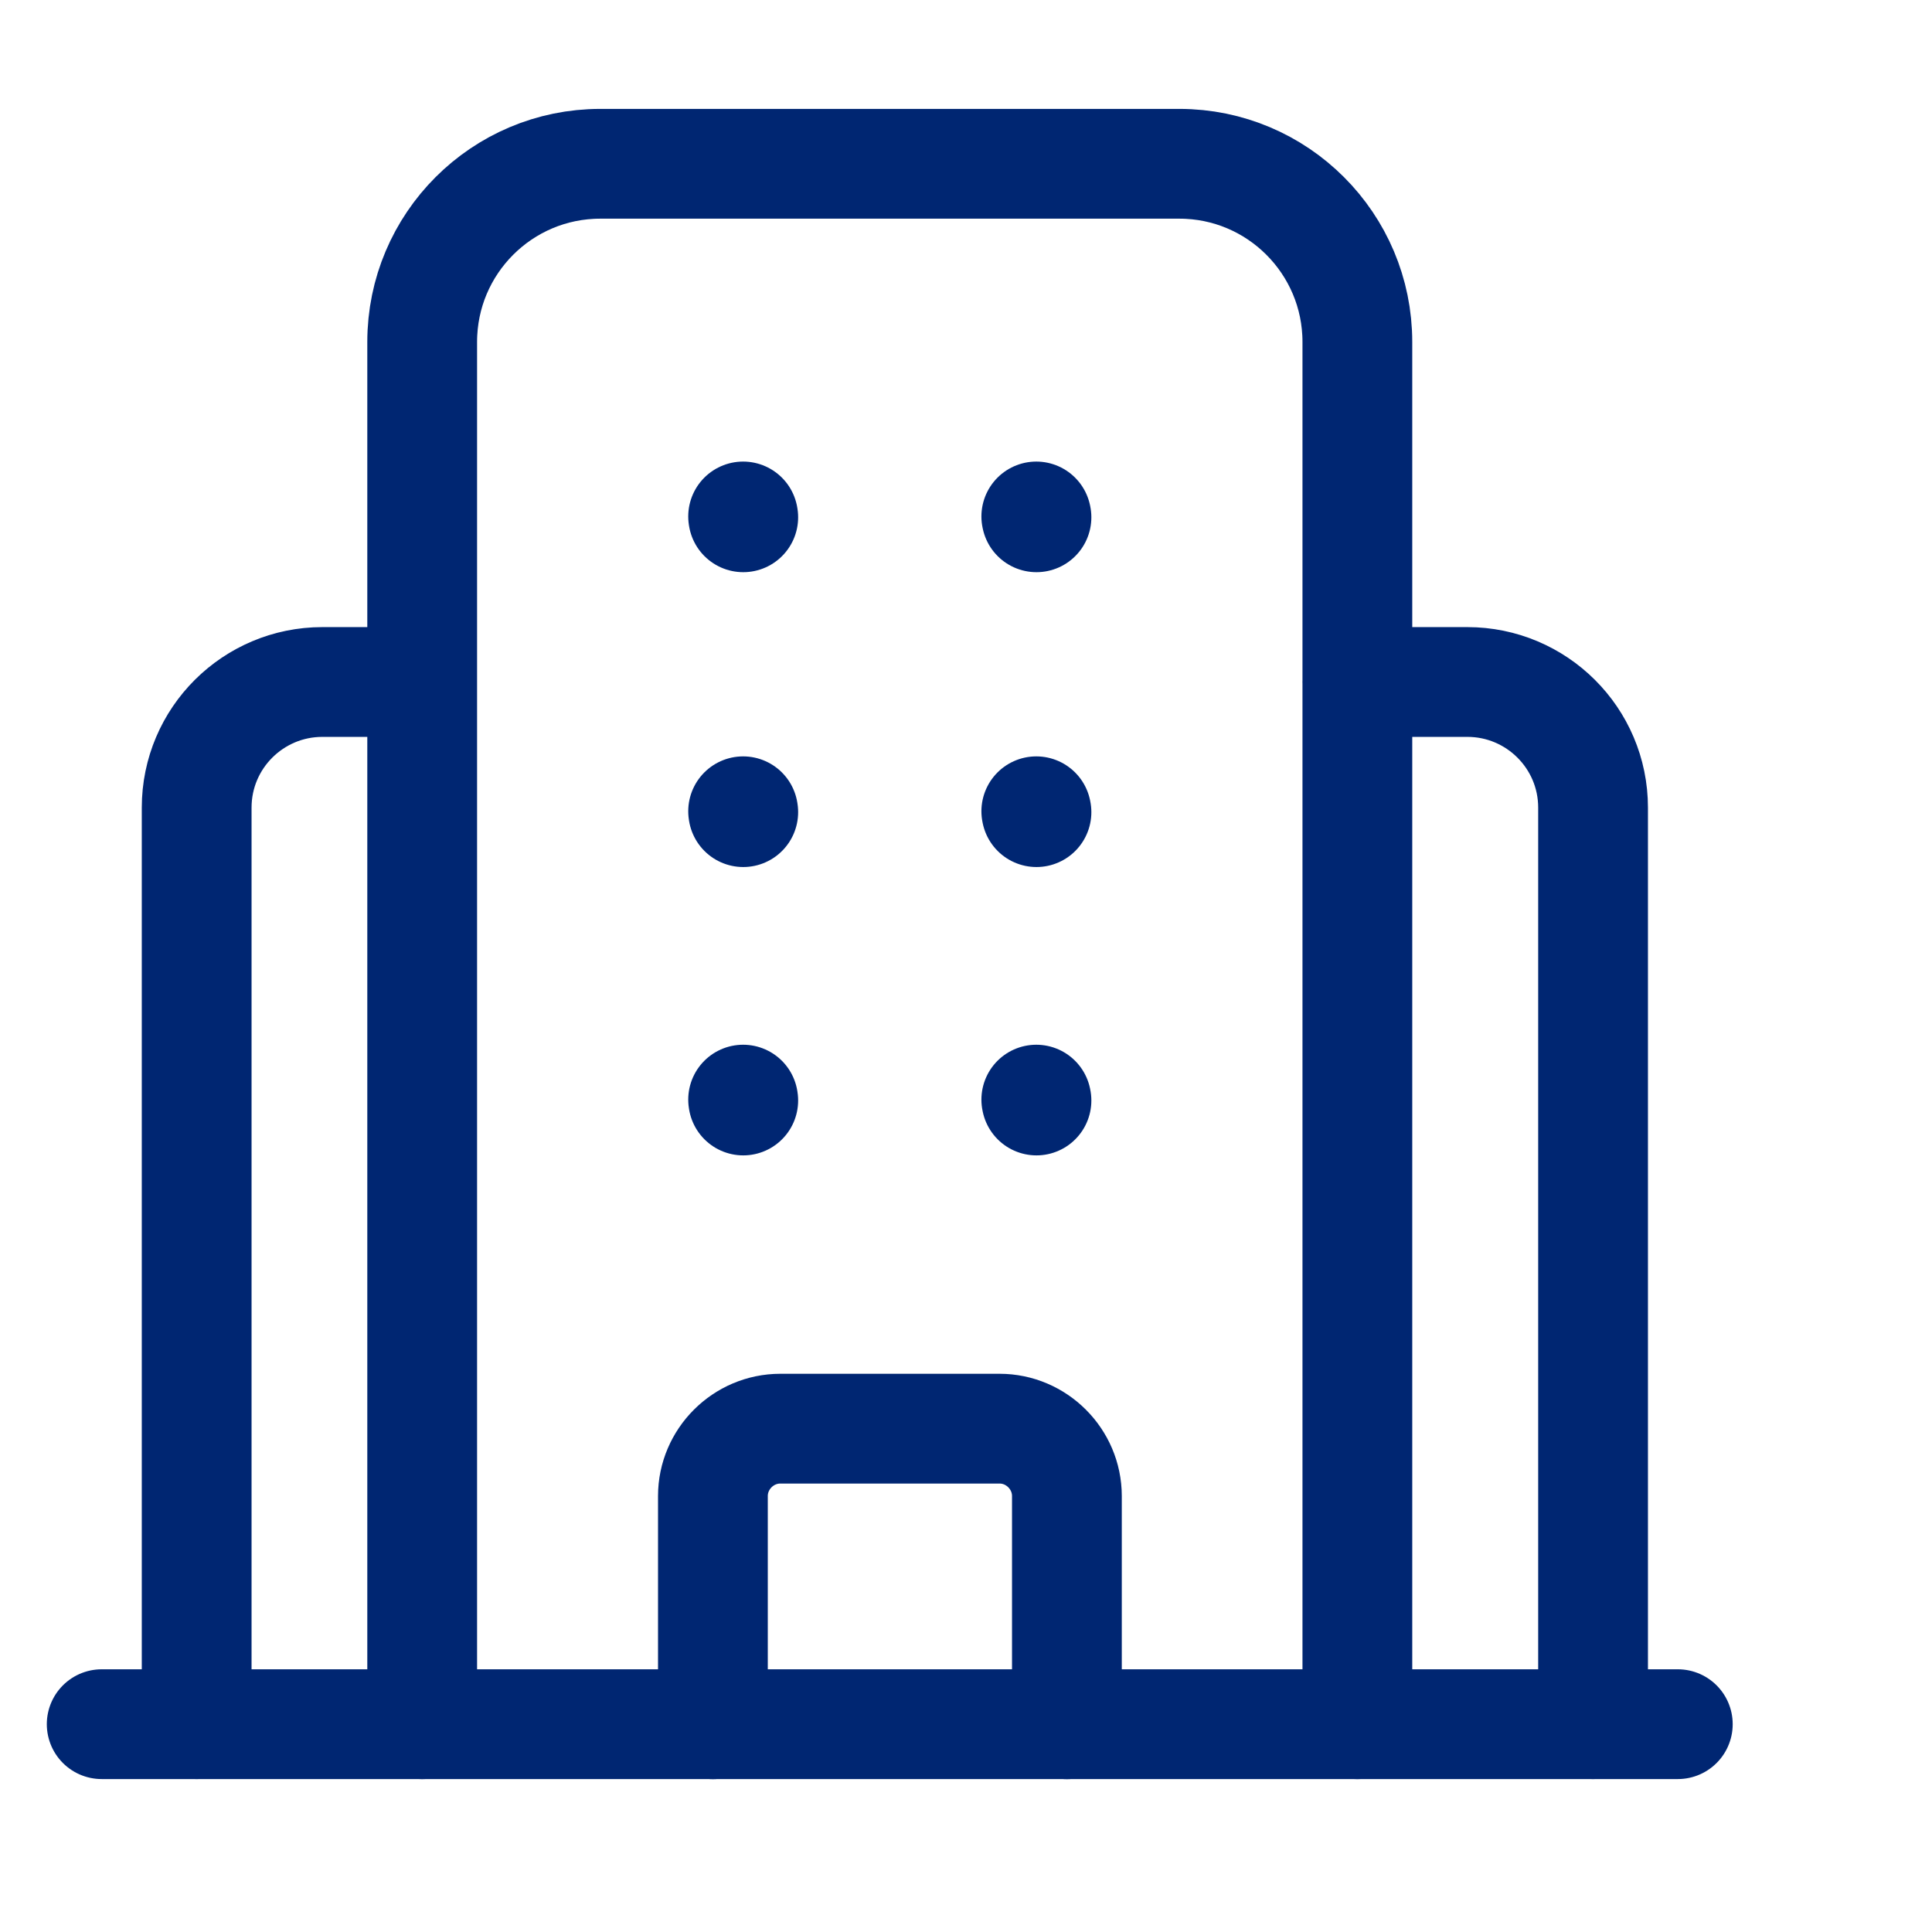
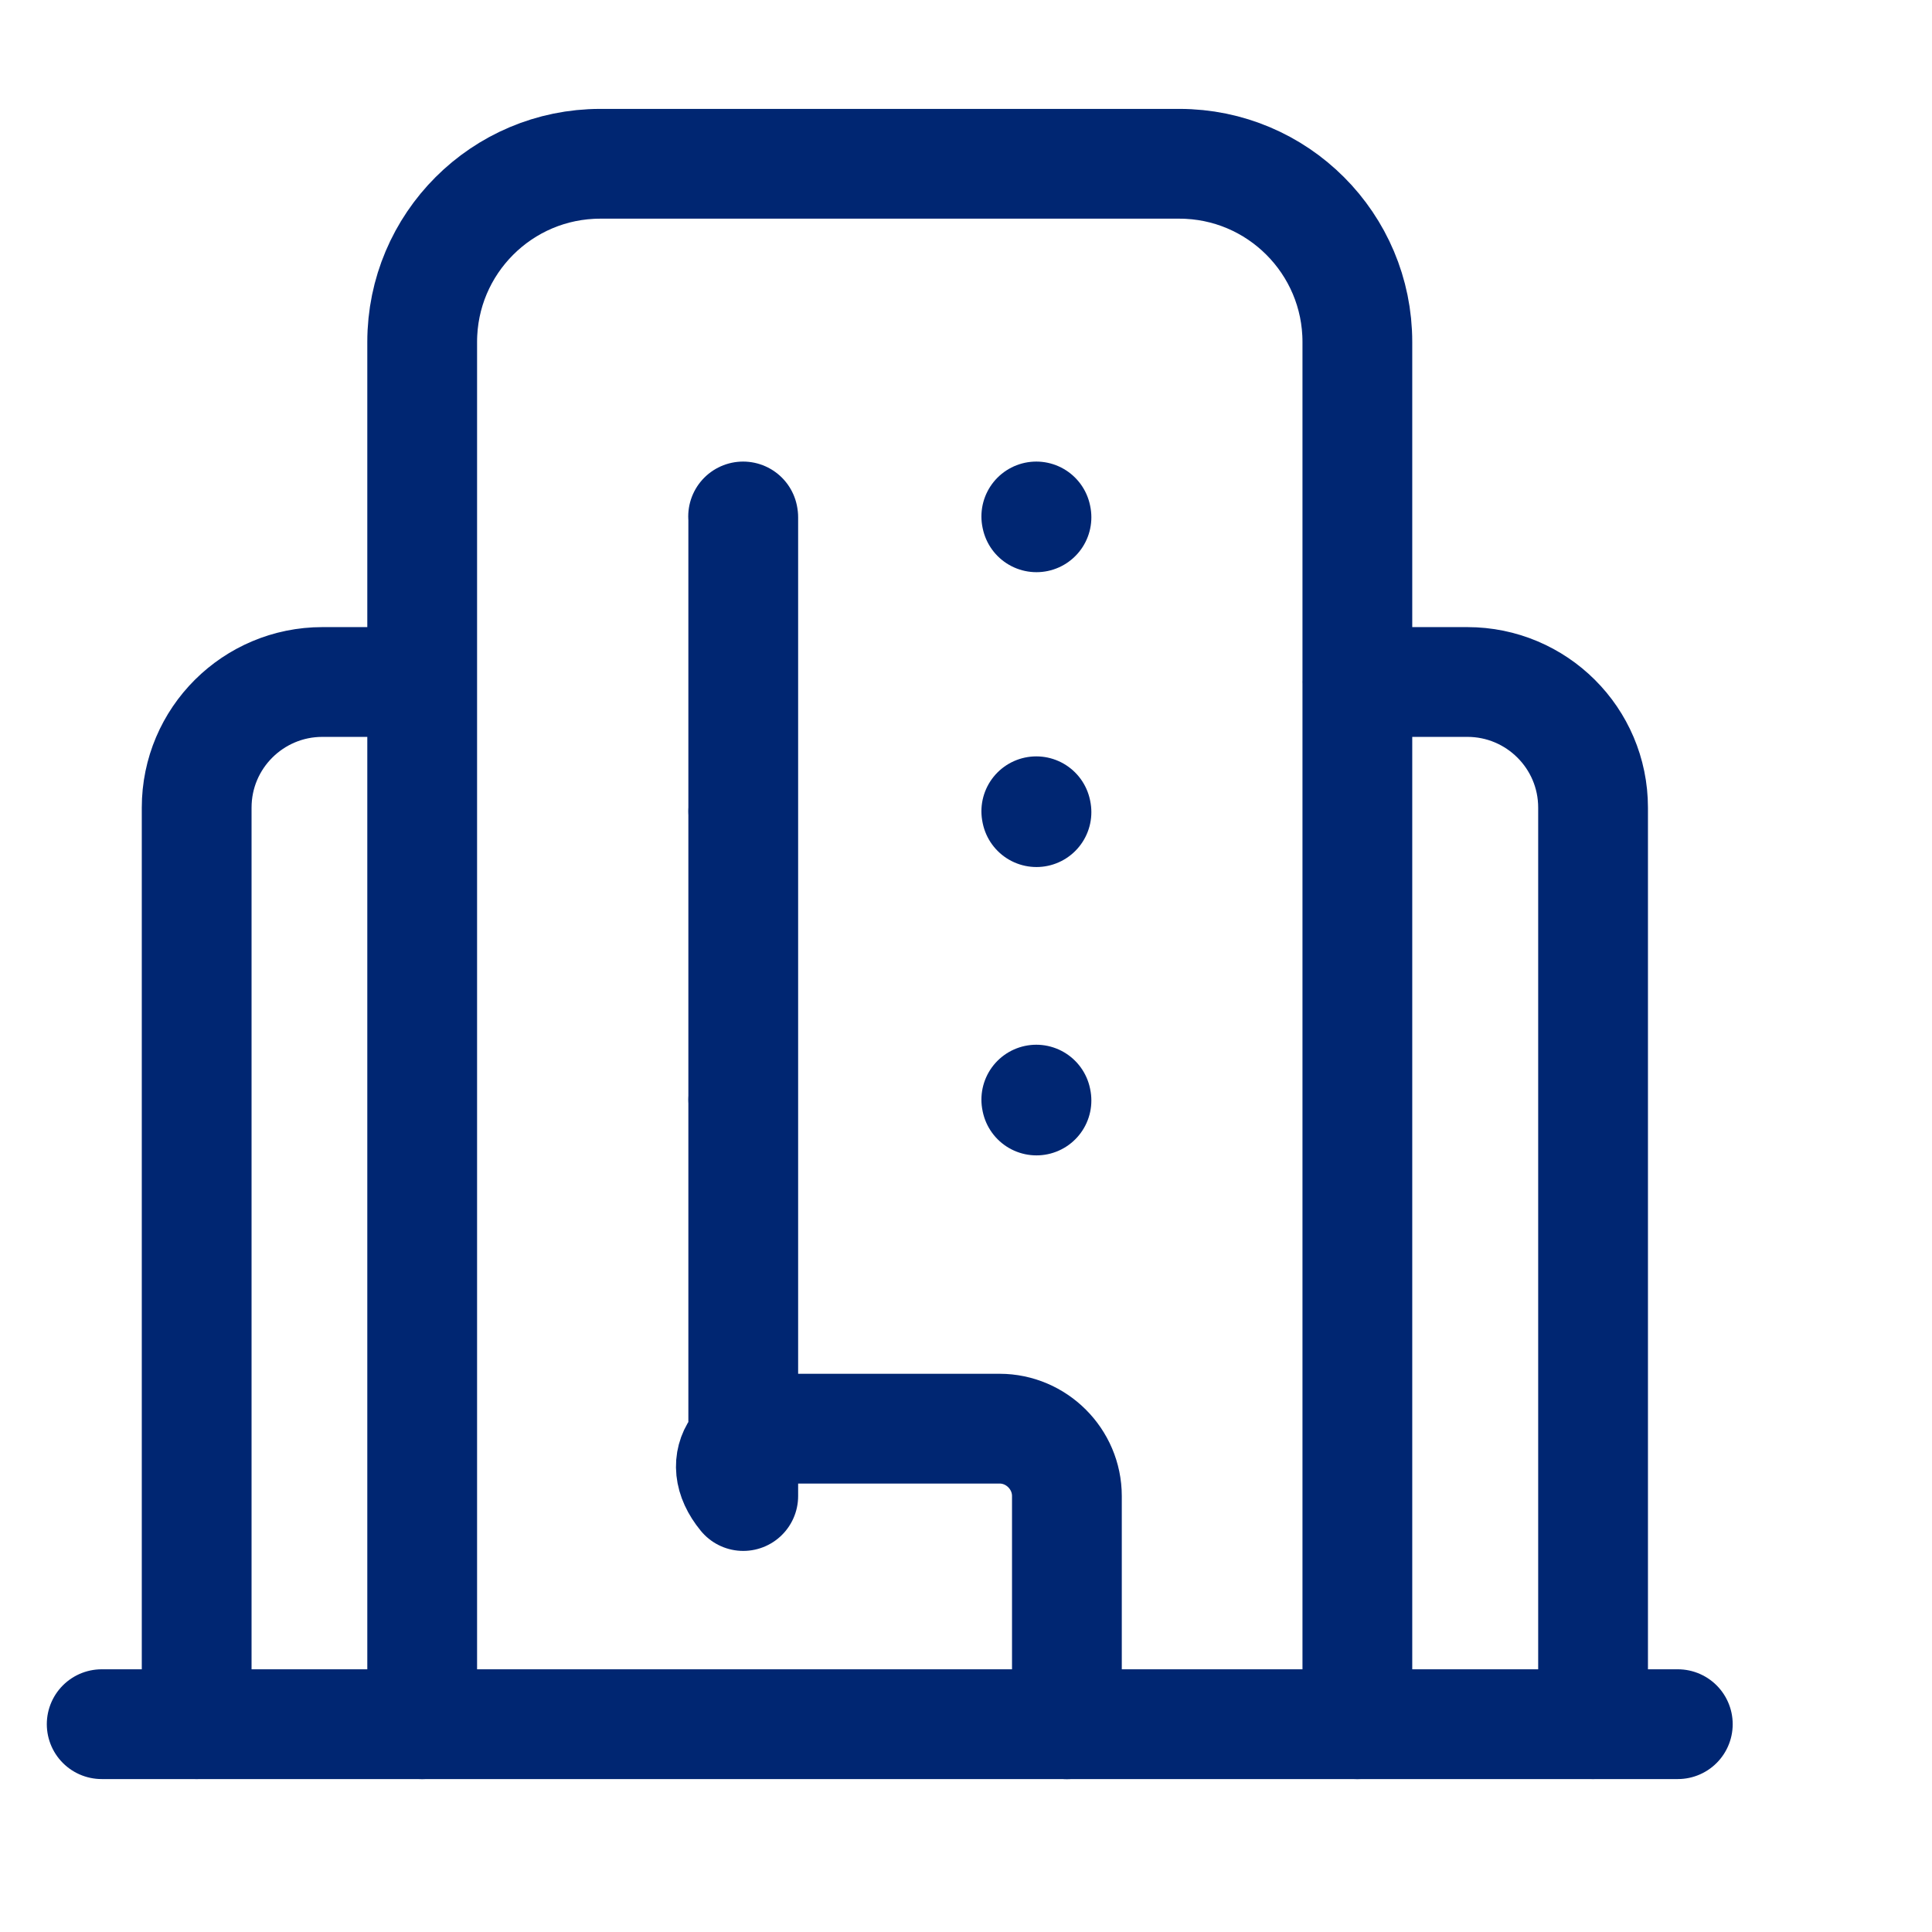
<svg xmlns="http://www.w3.org/2000/svg" width="44" height="44" viewBox="0 0 44 44" fill="none">
-   <path d="M2.316 39.267H38.211M30.913 39.27V7.788C30.913 5.547 29.097 3.73 26.858 3.73H13.672C11.431 3.73 9.615 5.547 9.615 7.788V39.27M23.601 25.043L23.605 25.063M16.924 25.043L16.927 25.063M23.601 18.476L23.605 18.496M16.924 18.476L16.927 18.496M23.601 11.762L23.605 11.781M16.924 11.762L16.927 11.781M16.236 39.271V34.071C16.236 33.229 16.929 32.537 17.771 32.537H22.765C23.605 32.537 24.298 33.229 24.298 34.071V39.271M30.912 15.532H33.419C34.99 15.532 36.281 16.805 36.281 18.394V39.269M4.479 39.269V18.394C4.479 16.805 5.77 15.532 7.341 15.532H9.604" stroke="#002672" stroke-width="2.5" stroke-linecap="round" stroke-linejoin="round" />
+   <path d="M2.316 39.267H38.211M30.913 39.27V7.788C30.913 5.547 29.097 3.73 26.858 3.73H13.672C11.431 3.73 9.615 5.547 9.615 7.788V39.27M23.601 25.043L23.605 25.063M16.924 25.043L16.927 25.063M23.601 18.476L23.605 18.496M16.924 18.476L16.927 18.496M23.601 11.762L23.605 11.781M16.924 11.762L16.927 11.781V34.071C16.236 33.229 16.929 32.537 17.771 32.537H22.765C23.605 32.537 24.298 33.229 24.298 34.071V39.271M30.912 15.532H33.419C34.99 15.532 36.281 16.805 36.281 18.394V39.269M4.479 39.269V18.394C4.479 16.805 5.77 15.532 7.341 15.532H9.604" stroke="#002672" stroke-width="2.5" stroke-linecap="round" stroke-linejoin="round" />
</svg>